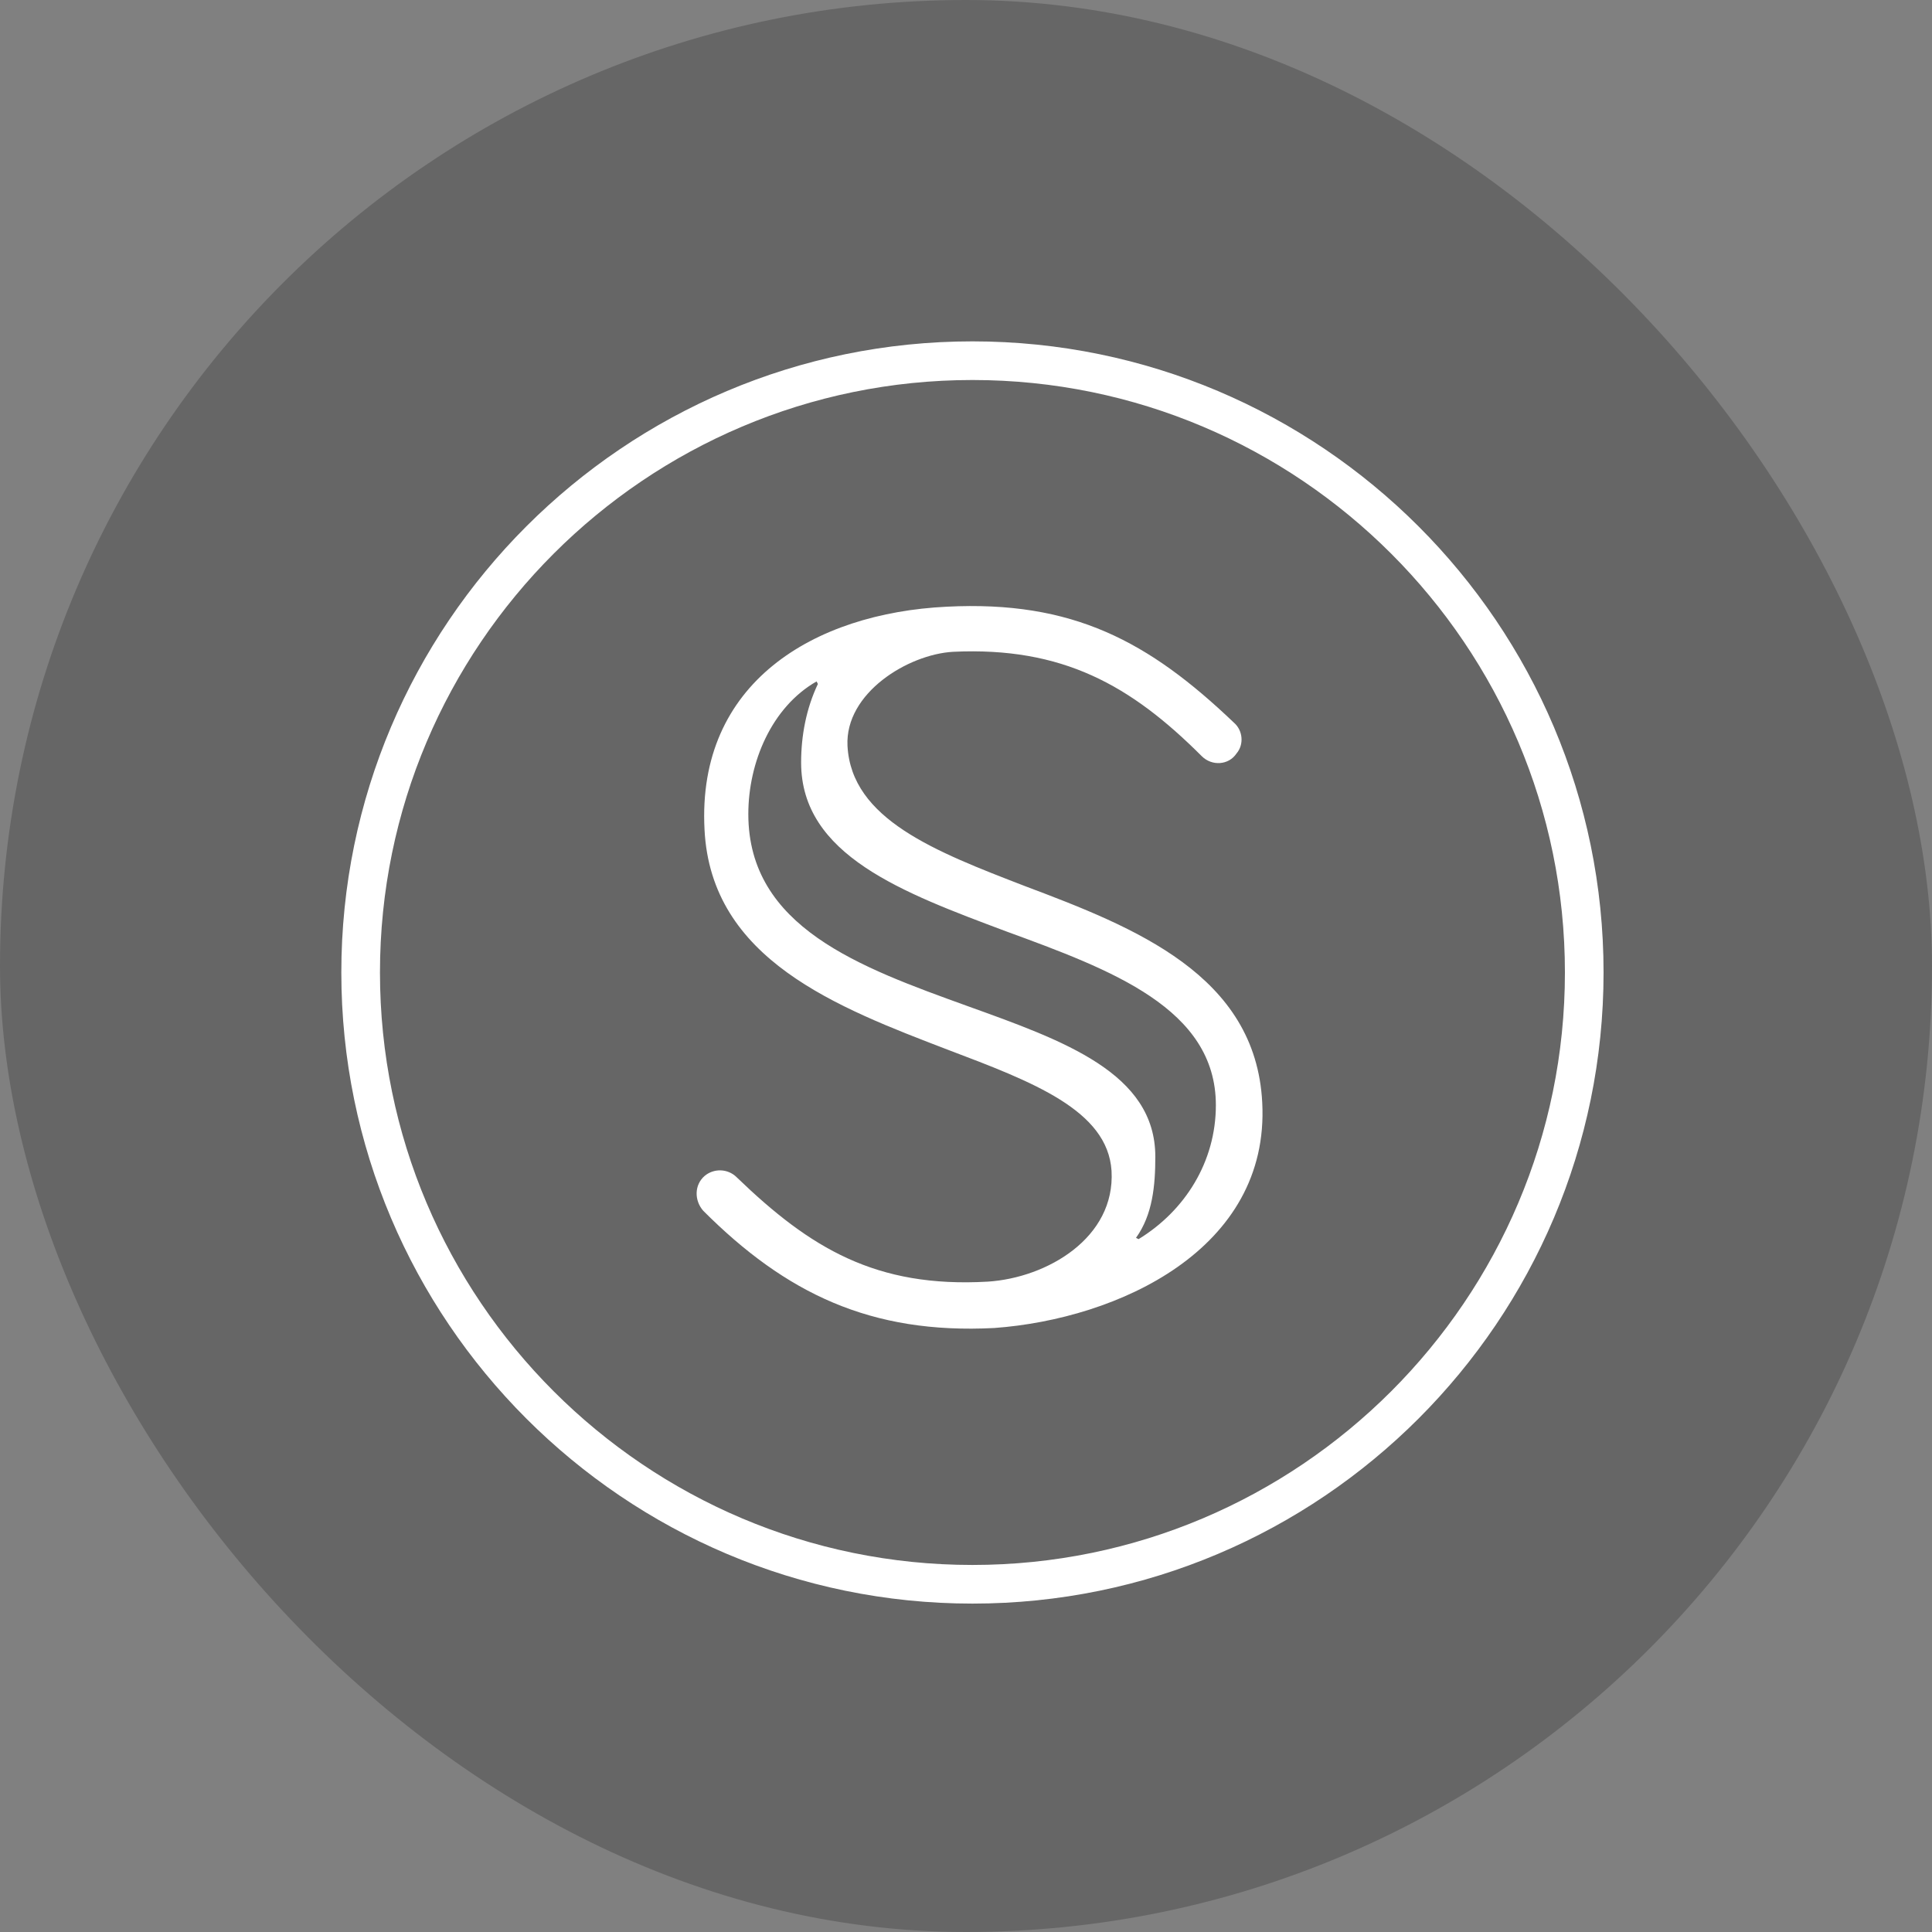
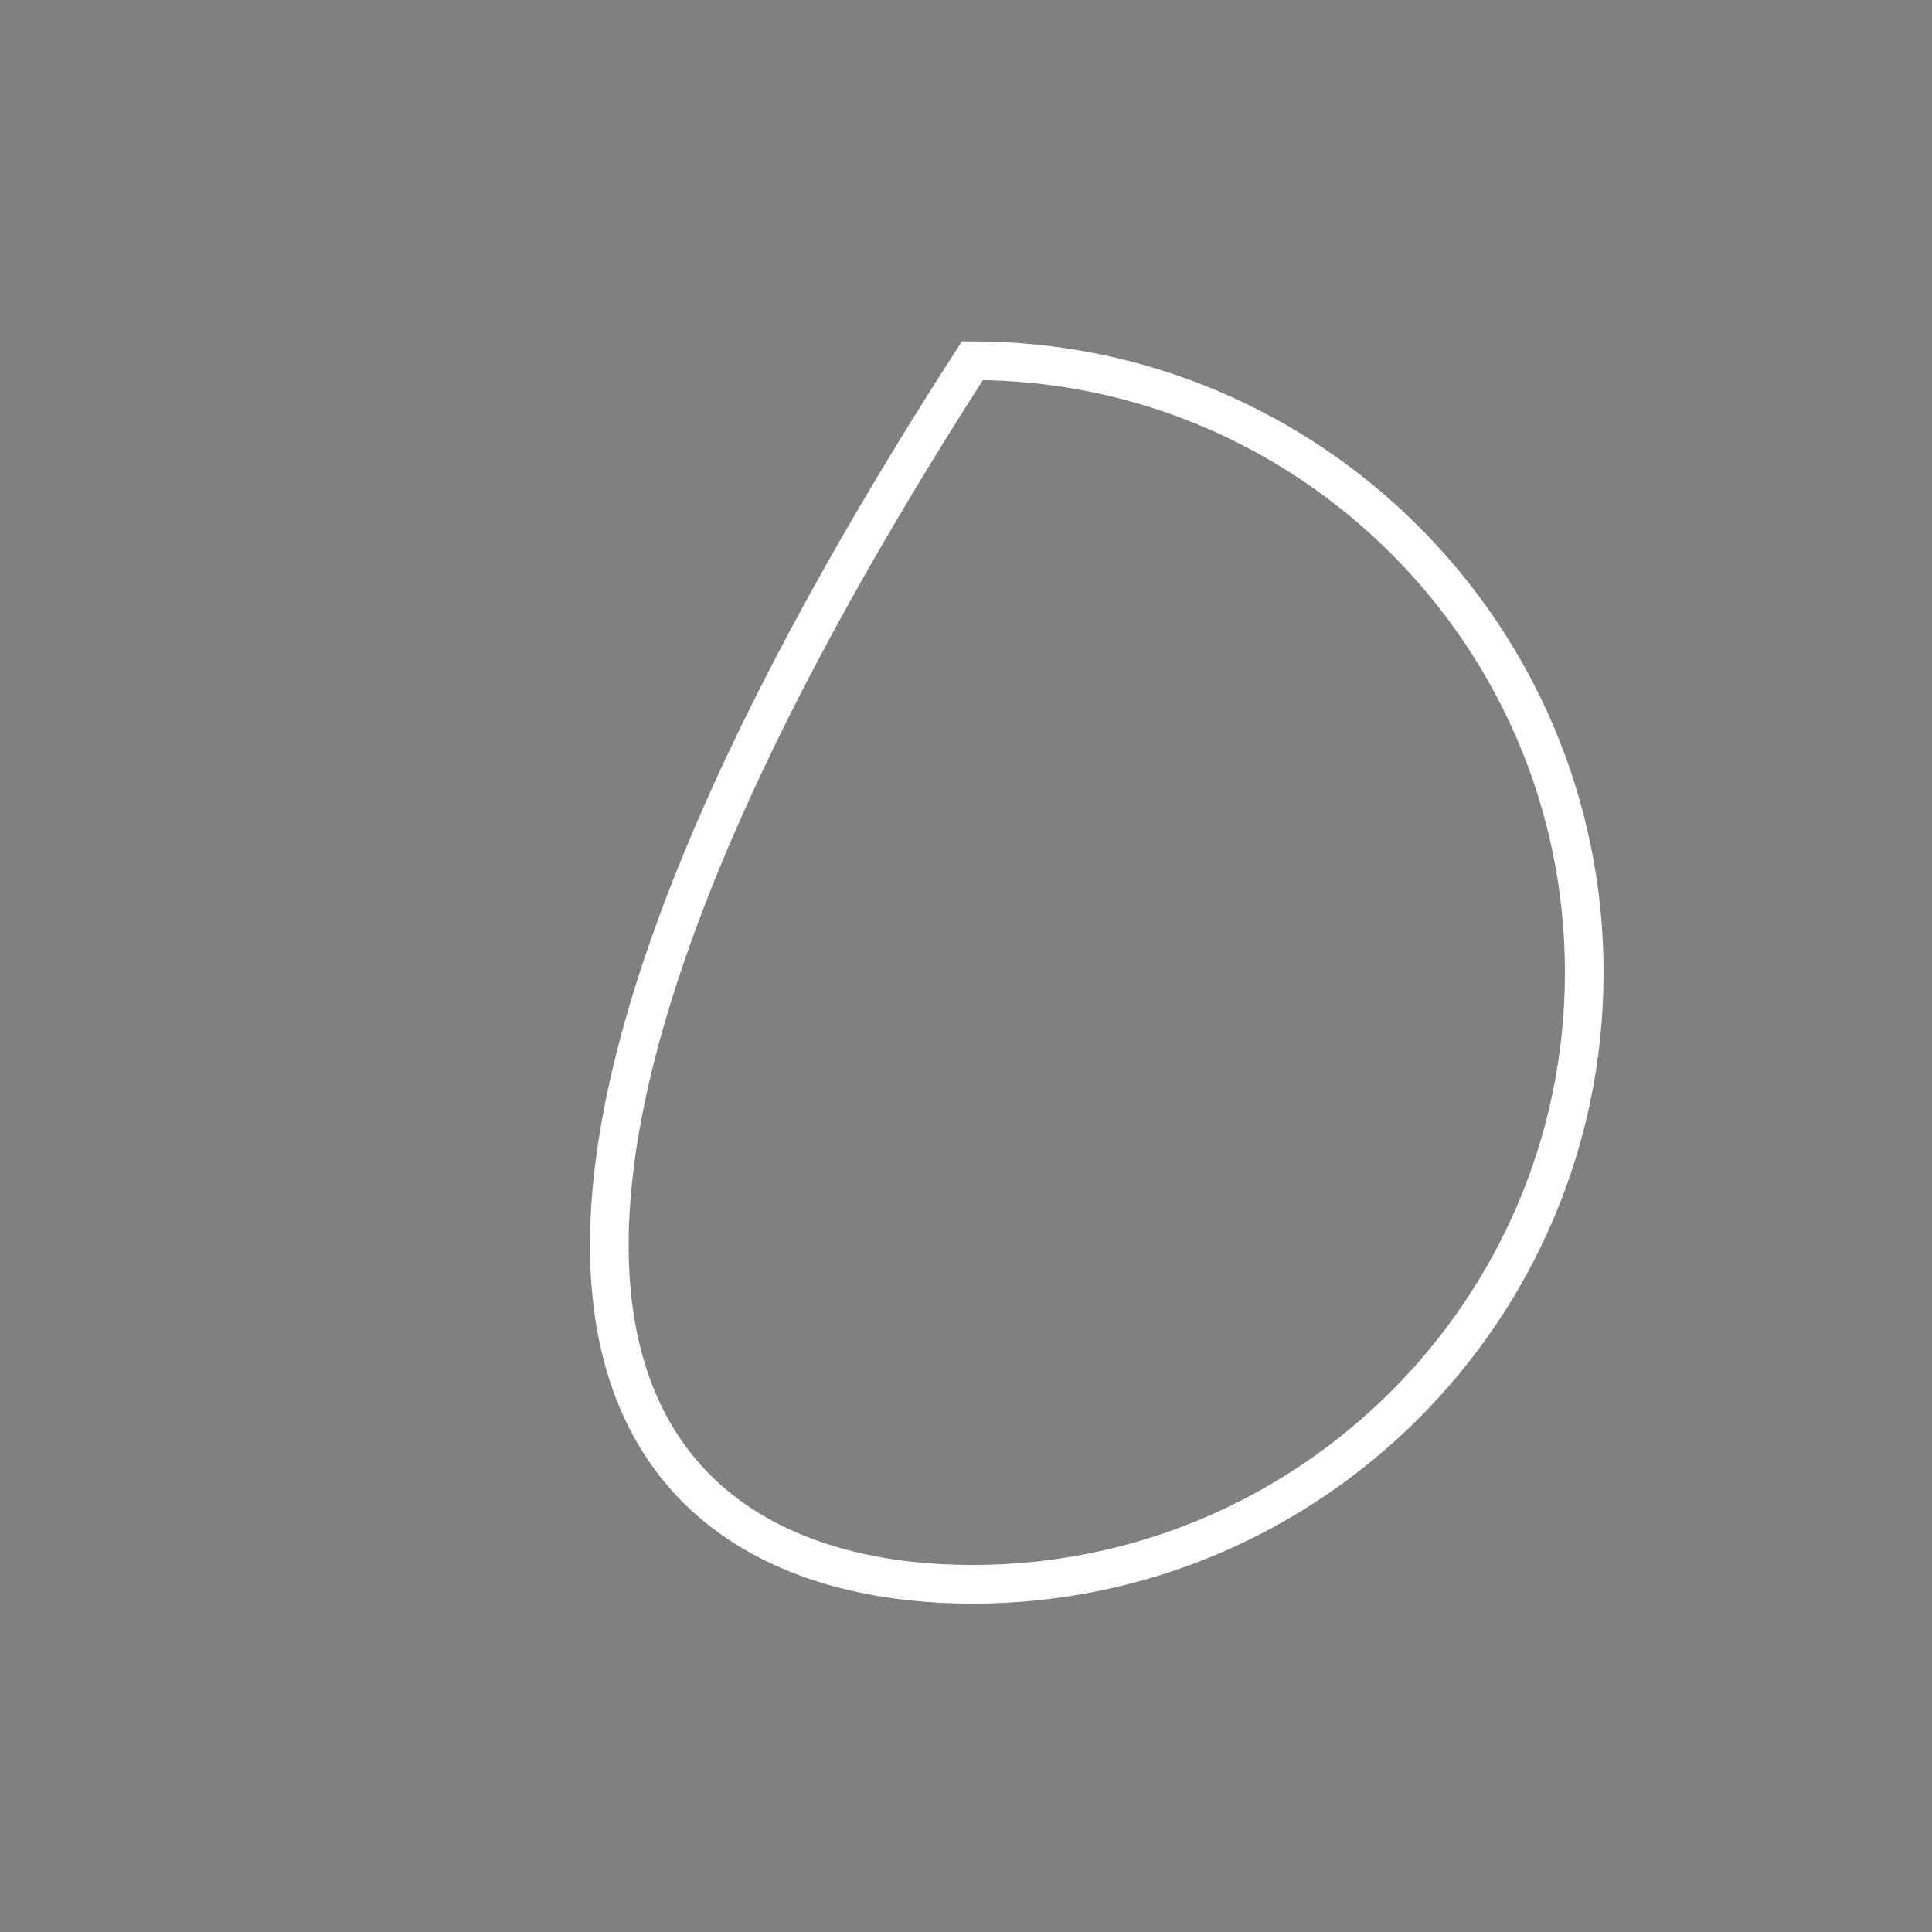
<svg xmlns="http://www.w3.org/2000/svg" width="100" height="100" viewBox="0 0 100 100" fill="none">
  <rect x="0" y="0" width="100" height="100" fill="#808080" stroke="none" />
-   <rect width="100" height="100" rx="50" fill="black" fill-opacity="0.2" />
-   <path fill-rule="evenodd" clip-rule="evenodd" d="M62.2 39.137C62.733 39.67 63.599 39.603 63.999 39.003C64.4 38.537 64.333 37.803 63.866 37.403C59.466 33.203 55.533 31.07 48.999 31.403C42.133 31.737 36.066 35.337 36.466 42.937C36.8 49.67 43.333 52.137 49.066 54.337C53.466 56.003 57.333 57.47 57.533 60.603C57.733 64.07 54.2 66.137 51.133 66.337C45.333 66.67 41.933 64.603 38.133 60.937C37.666 60.47 36.933 60.47 36.466 60.87C35.933 61.337 35.933 62.137 36.4 62.67C40.666 66.937 45.066 69.07 51.466 68.737C57.866 68.27 65.733 64.67 65.333 57.07C64.999 50.47 58.733 48.003 53.066 45.87C48.4 44.07 44.066 42.403 43.866 38.603C43.733 35.87 46.999 33.87 49.333 33.737C54.999 33.47 58.533 35.47 62.2 39.137ZM62.933 57.203C62.933 60.137 61.333 62.67 58.933 64.137L58.799 64.07C59.666 62.87 59.799 61.337 59.799 59.87C59.799 55.537 55.066 53.87 50.066 52.07C44.533 50.07 38.733 48.003 38.733 42.137C38.733 39.47 39.933 36.603 42.266 35.27L42.333 35.403C41.733 36.67 41.466 38.07 41.466 39.47C41.466 44.27 46.733 46.203 52.066 48.203C57.533 50.203 62.933 52.203 62.933 57.203Z" fill="white" />
-   <path d="M50.333 82.002C67.8 82.002 82 67.802 82 50.335C82 32.869 67.8 18.669 50.333 18.669C32.867 18.669 18.667 32.869 18.667 50.335C18.667 67.802 32.867 82.002 50.333 82.002Z" stroke="white" stroke-width="2" stroke-linecap="round" />
+   <path d="M50.333 82.002C67.8 82.002 82 67.802 82 50.335C82 32.869 67.8 18.669 50.333 18.669C18.667 67.802 32.867 82.002 50.333 82.002Z" stroke="white" stroke-width="2" stroke-linecap="round" />
</svg>